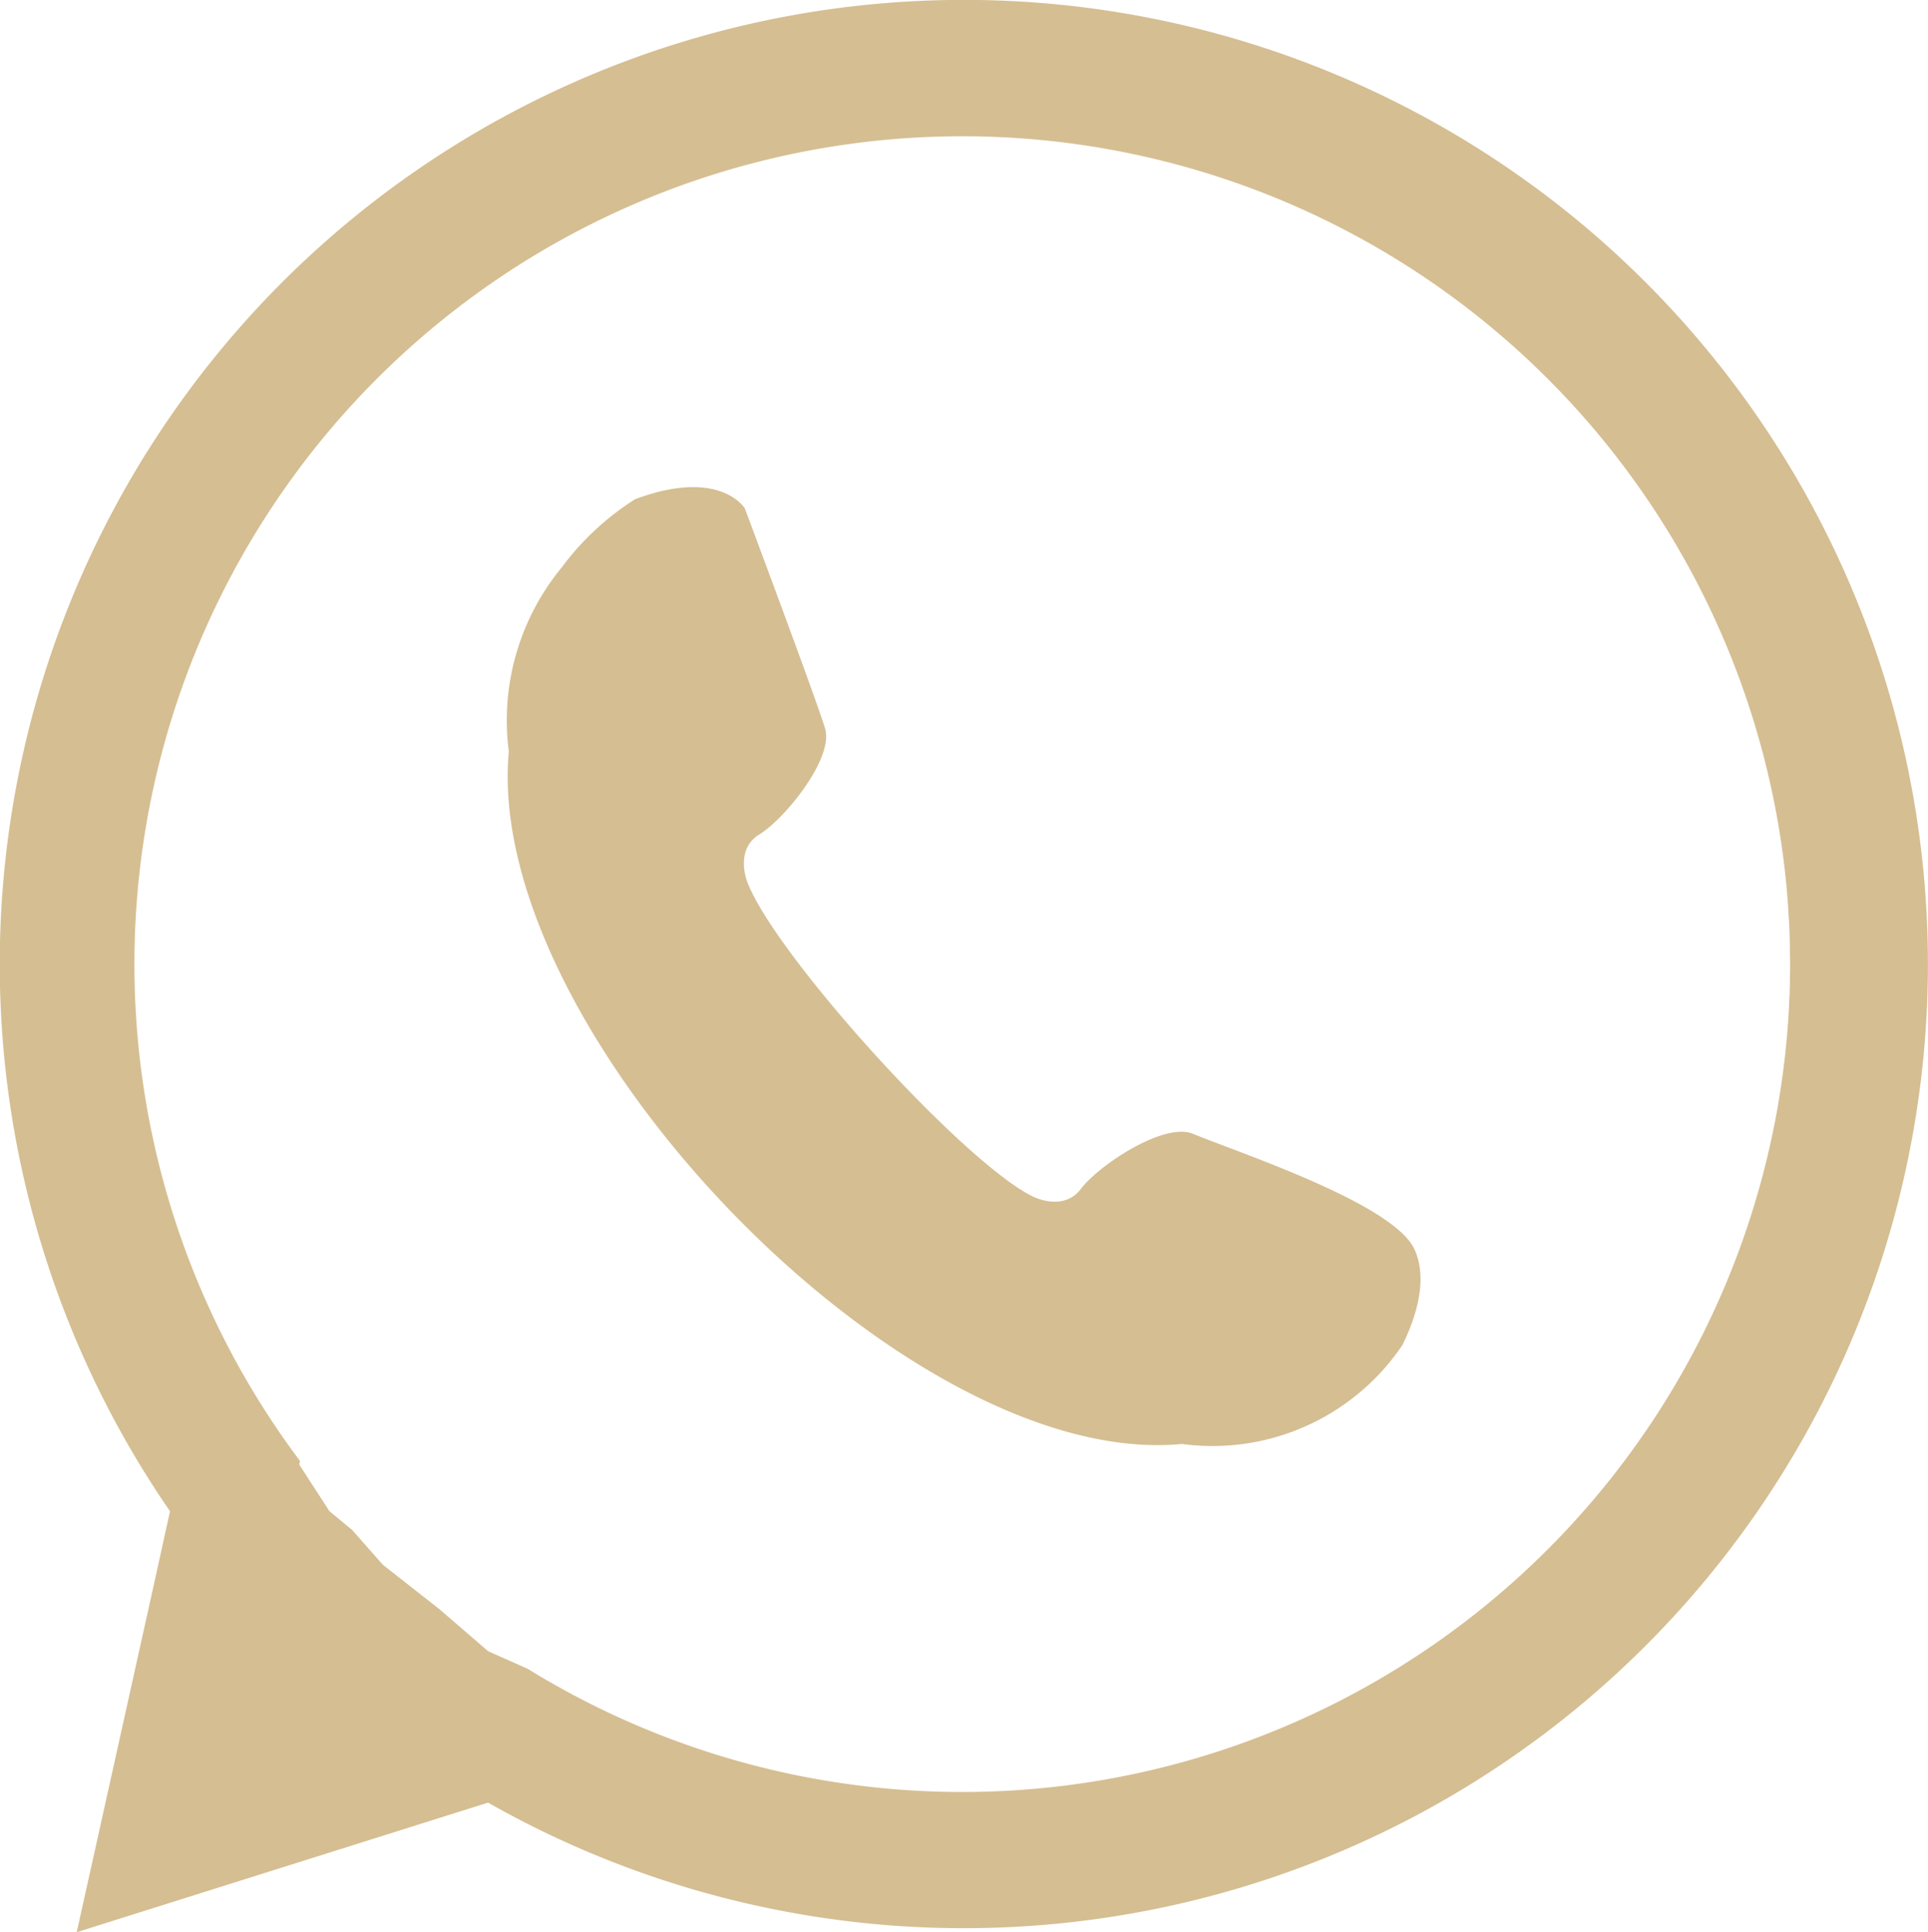
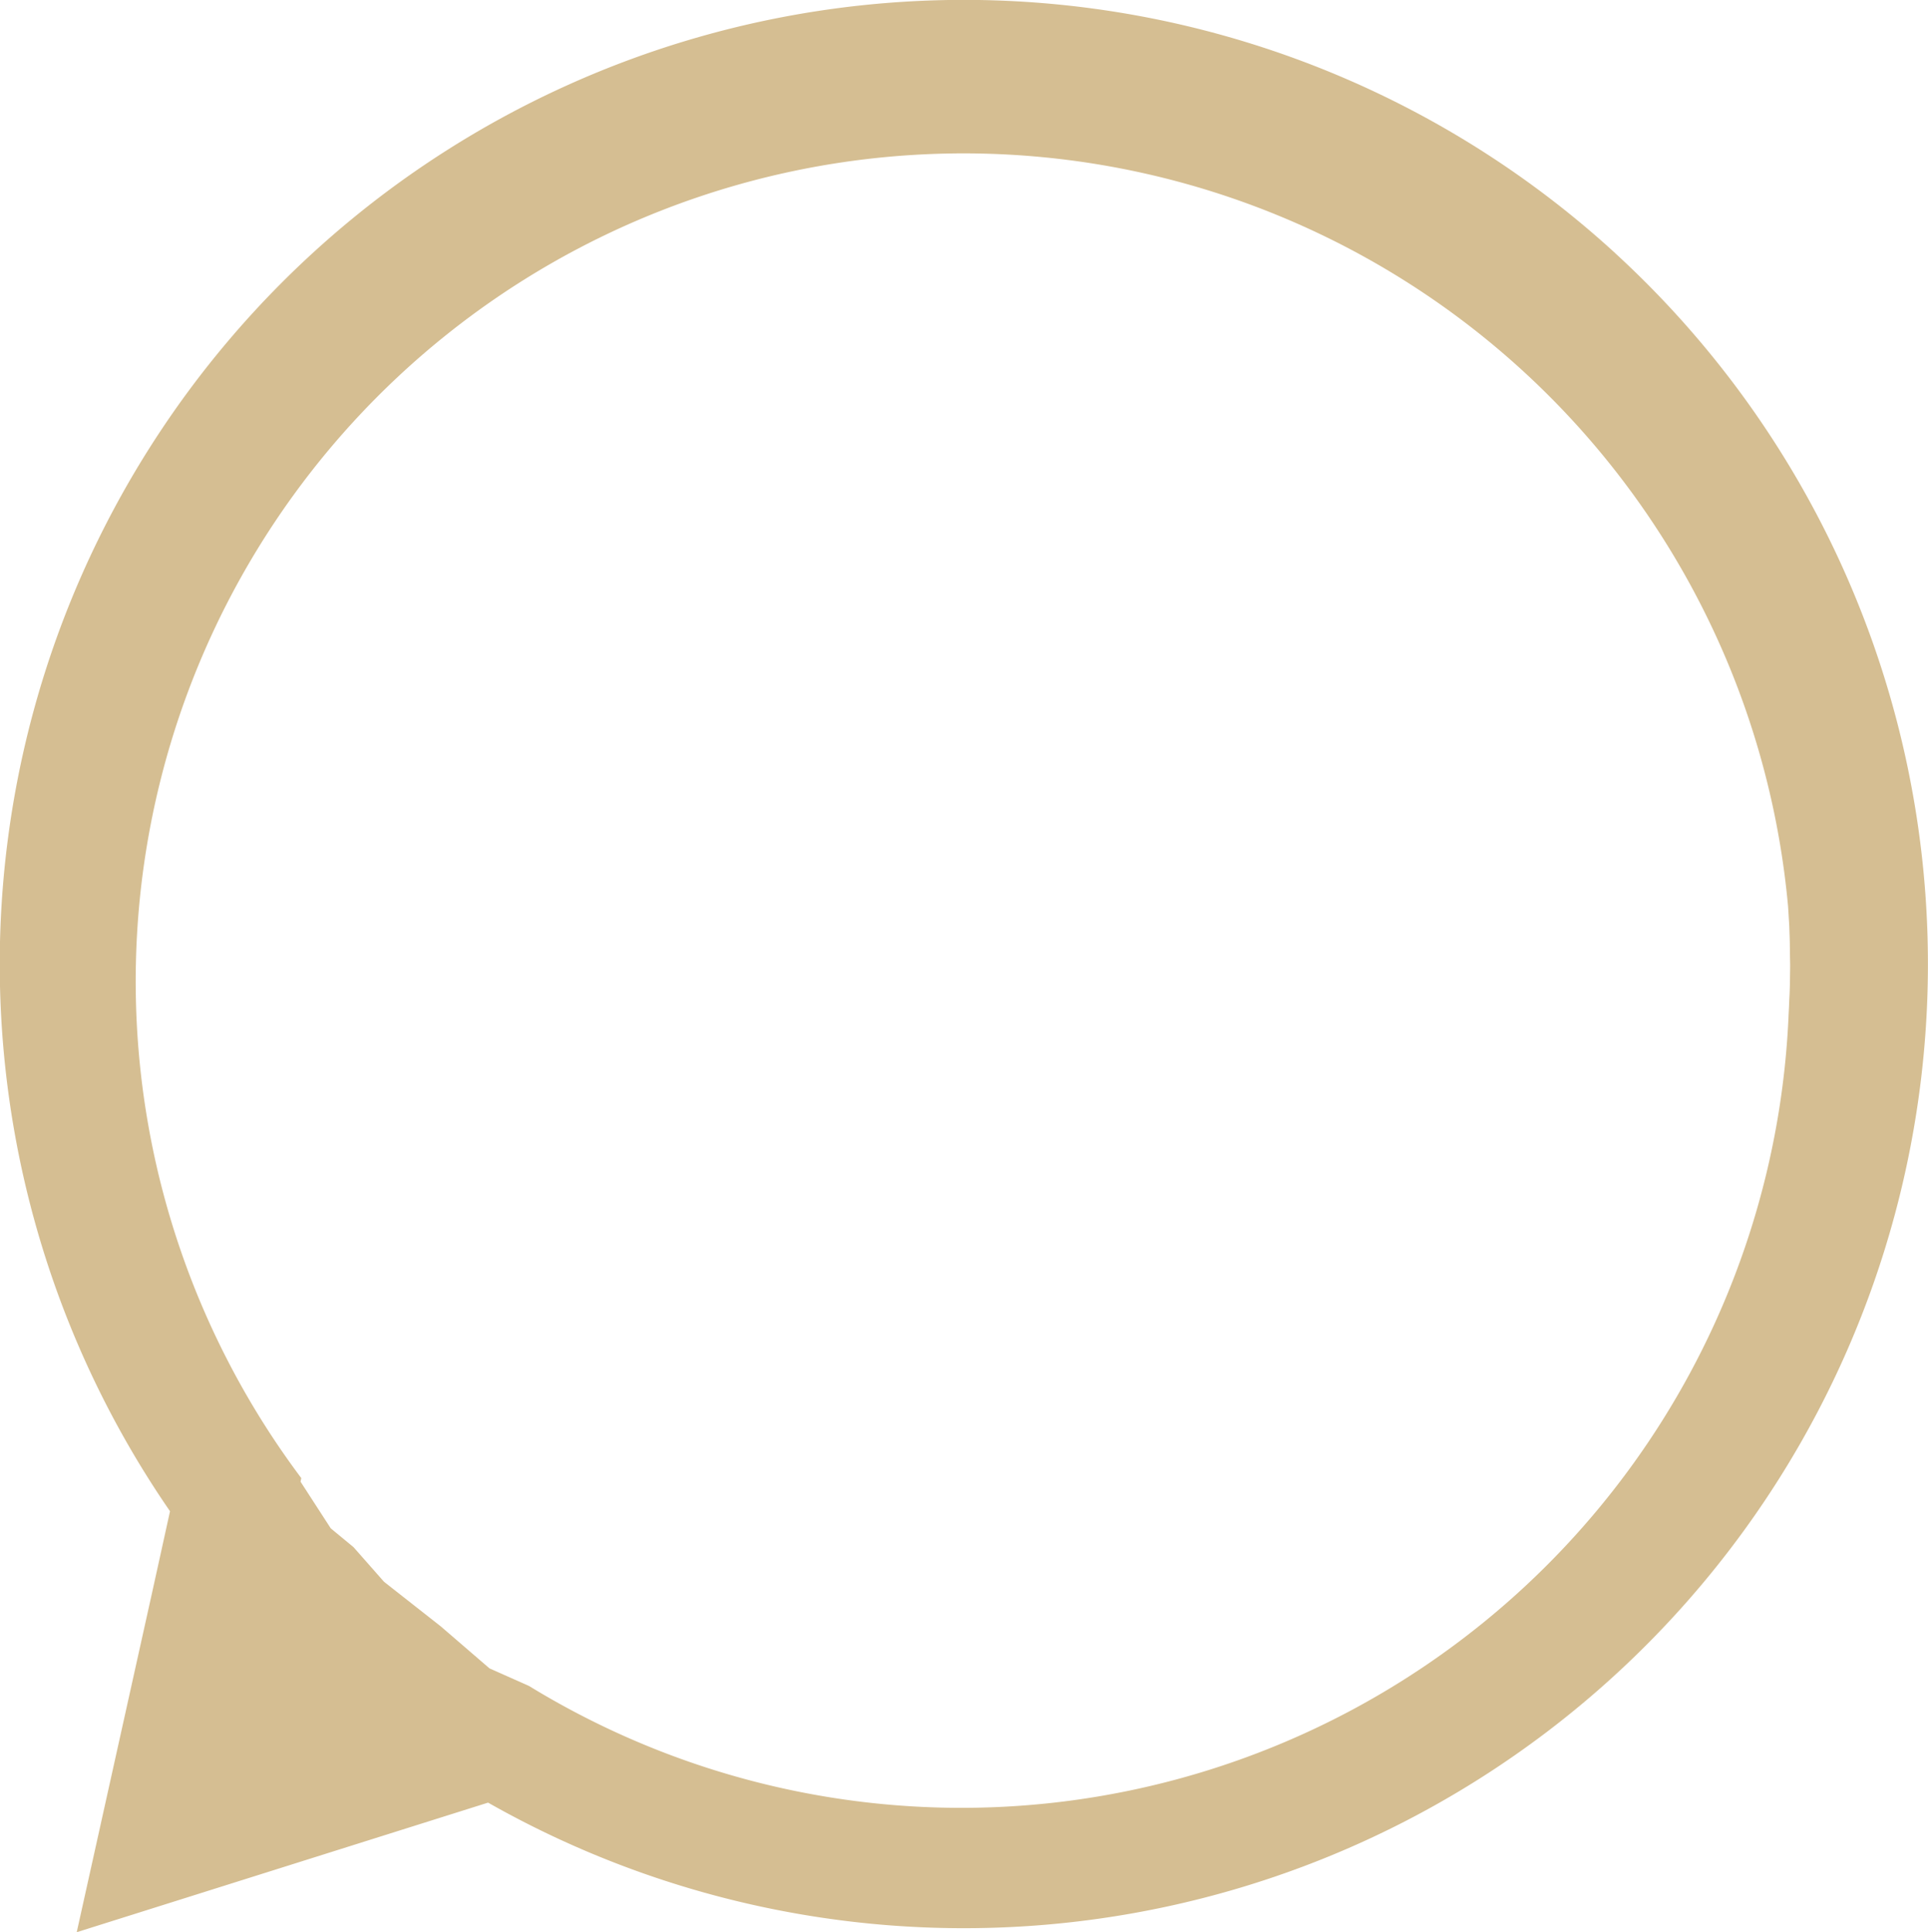
<svg xmlns="http://www.w3.org/2000/svg" id="Group_629" data-name="Group 629" width="90.974" height="91.167" viewBox="0 0 90.974 91.167">
-   <circle id="Ellipse_1" data-name="Ellipse 1" cx="42.514" cy="42.514" r="42.514" transform="translate(2.978 3.071)" fill="none" />
-   <path id="Path_44" data-name="Path 44" d="M605.821,275.5a45.492,45.492,0,0,1-53.191,73.1l-3.588,1.13-15.822,4.984,3.594-16.192.808-3.67a45.494,45.494,0,0,1,68.2-59.353ZM614,311.336l.014-.253.014-.363c.013-.205.021-.411.027-.623l.007-.356c0-.205.007-.411.007-.616v-.082l-.007-.349-.007-.52c0-.185-.007-.37-.014-.555l-.013-.376-.041-.678-.014-.226c-.02-.274-.041-.541-.061-.808l-.007-.082a39.064,39.064,0,1,0-70.15,27.03l-.034.171,1.424,2.2,1.075.888,1.44,1.634,2.68,2.106,2.295,1.979,1.862.828A39.067,39.067,0,0,0,614,311.336Z" transform="translate(-529.6 -263.548)" fill="#d5be92" fill-rule="evenodd" />
-   <path id="Path_45" data-name="Path 45" d="M535.655,270.692a11.357,11.357,0,0,0-2.5,8.688c-1.212,13.207,18.733,33.932,31.761,32.672a10.807,10.807,0,0,0,10.407-4.669c1.178-2.41.9-3.834.541-4.567-1.075-2.129-8.126-4.457-10.434-5.4-1.362-.555-4.429,1.479-5.279,2.6s-2.307.342-2.307.342c-3.307-1.657-12.091-11.338-13.426-14.8,0,0-.637-1.534.561-2.266s3.526-3.595,3.1-5-3.786-10.379-3.786-10.379-1.15-1.937-5.176-.438A12.884,12.884,0,0,0,535.655,270.692Z" transform="translate(-509.147 -243.923)" fill="#d5be92" fill-rule="evenodd" />
+   <path id="Path_44" data-name="Path 44" d="M605.821,275.5a45.492,45.492,0,0,1-53.191,73.1l-3.588,1.13-15.822,4.984,3.594-16.192.808-3.67a45.494,45.494,0,0,1,68.2-59.353ZM614,311.336l.014-.253.014-.363c.013-.205.021-.411.027-.623l.007-.356c0-.205.007-.411.007-.616v-.082l-.007-.349-.007-.52c0-.185-.007-.37-.014-.555l-.013-.376-.041-.678-.014-.226l-.007-.082a39.064,39.064,0,1,0-70.15,27.03l-.034.171,1.424,2.2,1.075.888,1.44,1.634,2.68,2.106,2.295,1.979,1.862.828A39.067,39.067,0,0,0,614,311.336Z" transform="translate(-529.6 -263.548)" fill="#d5be92" fill-rule="evenodd" />
</svg>